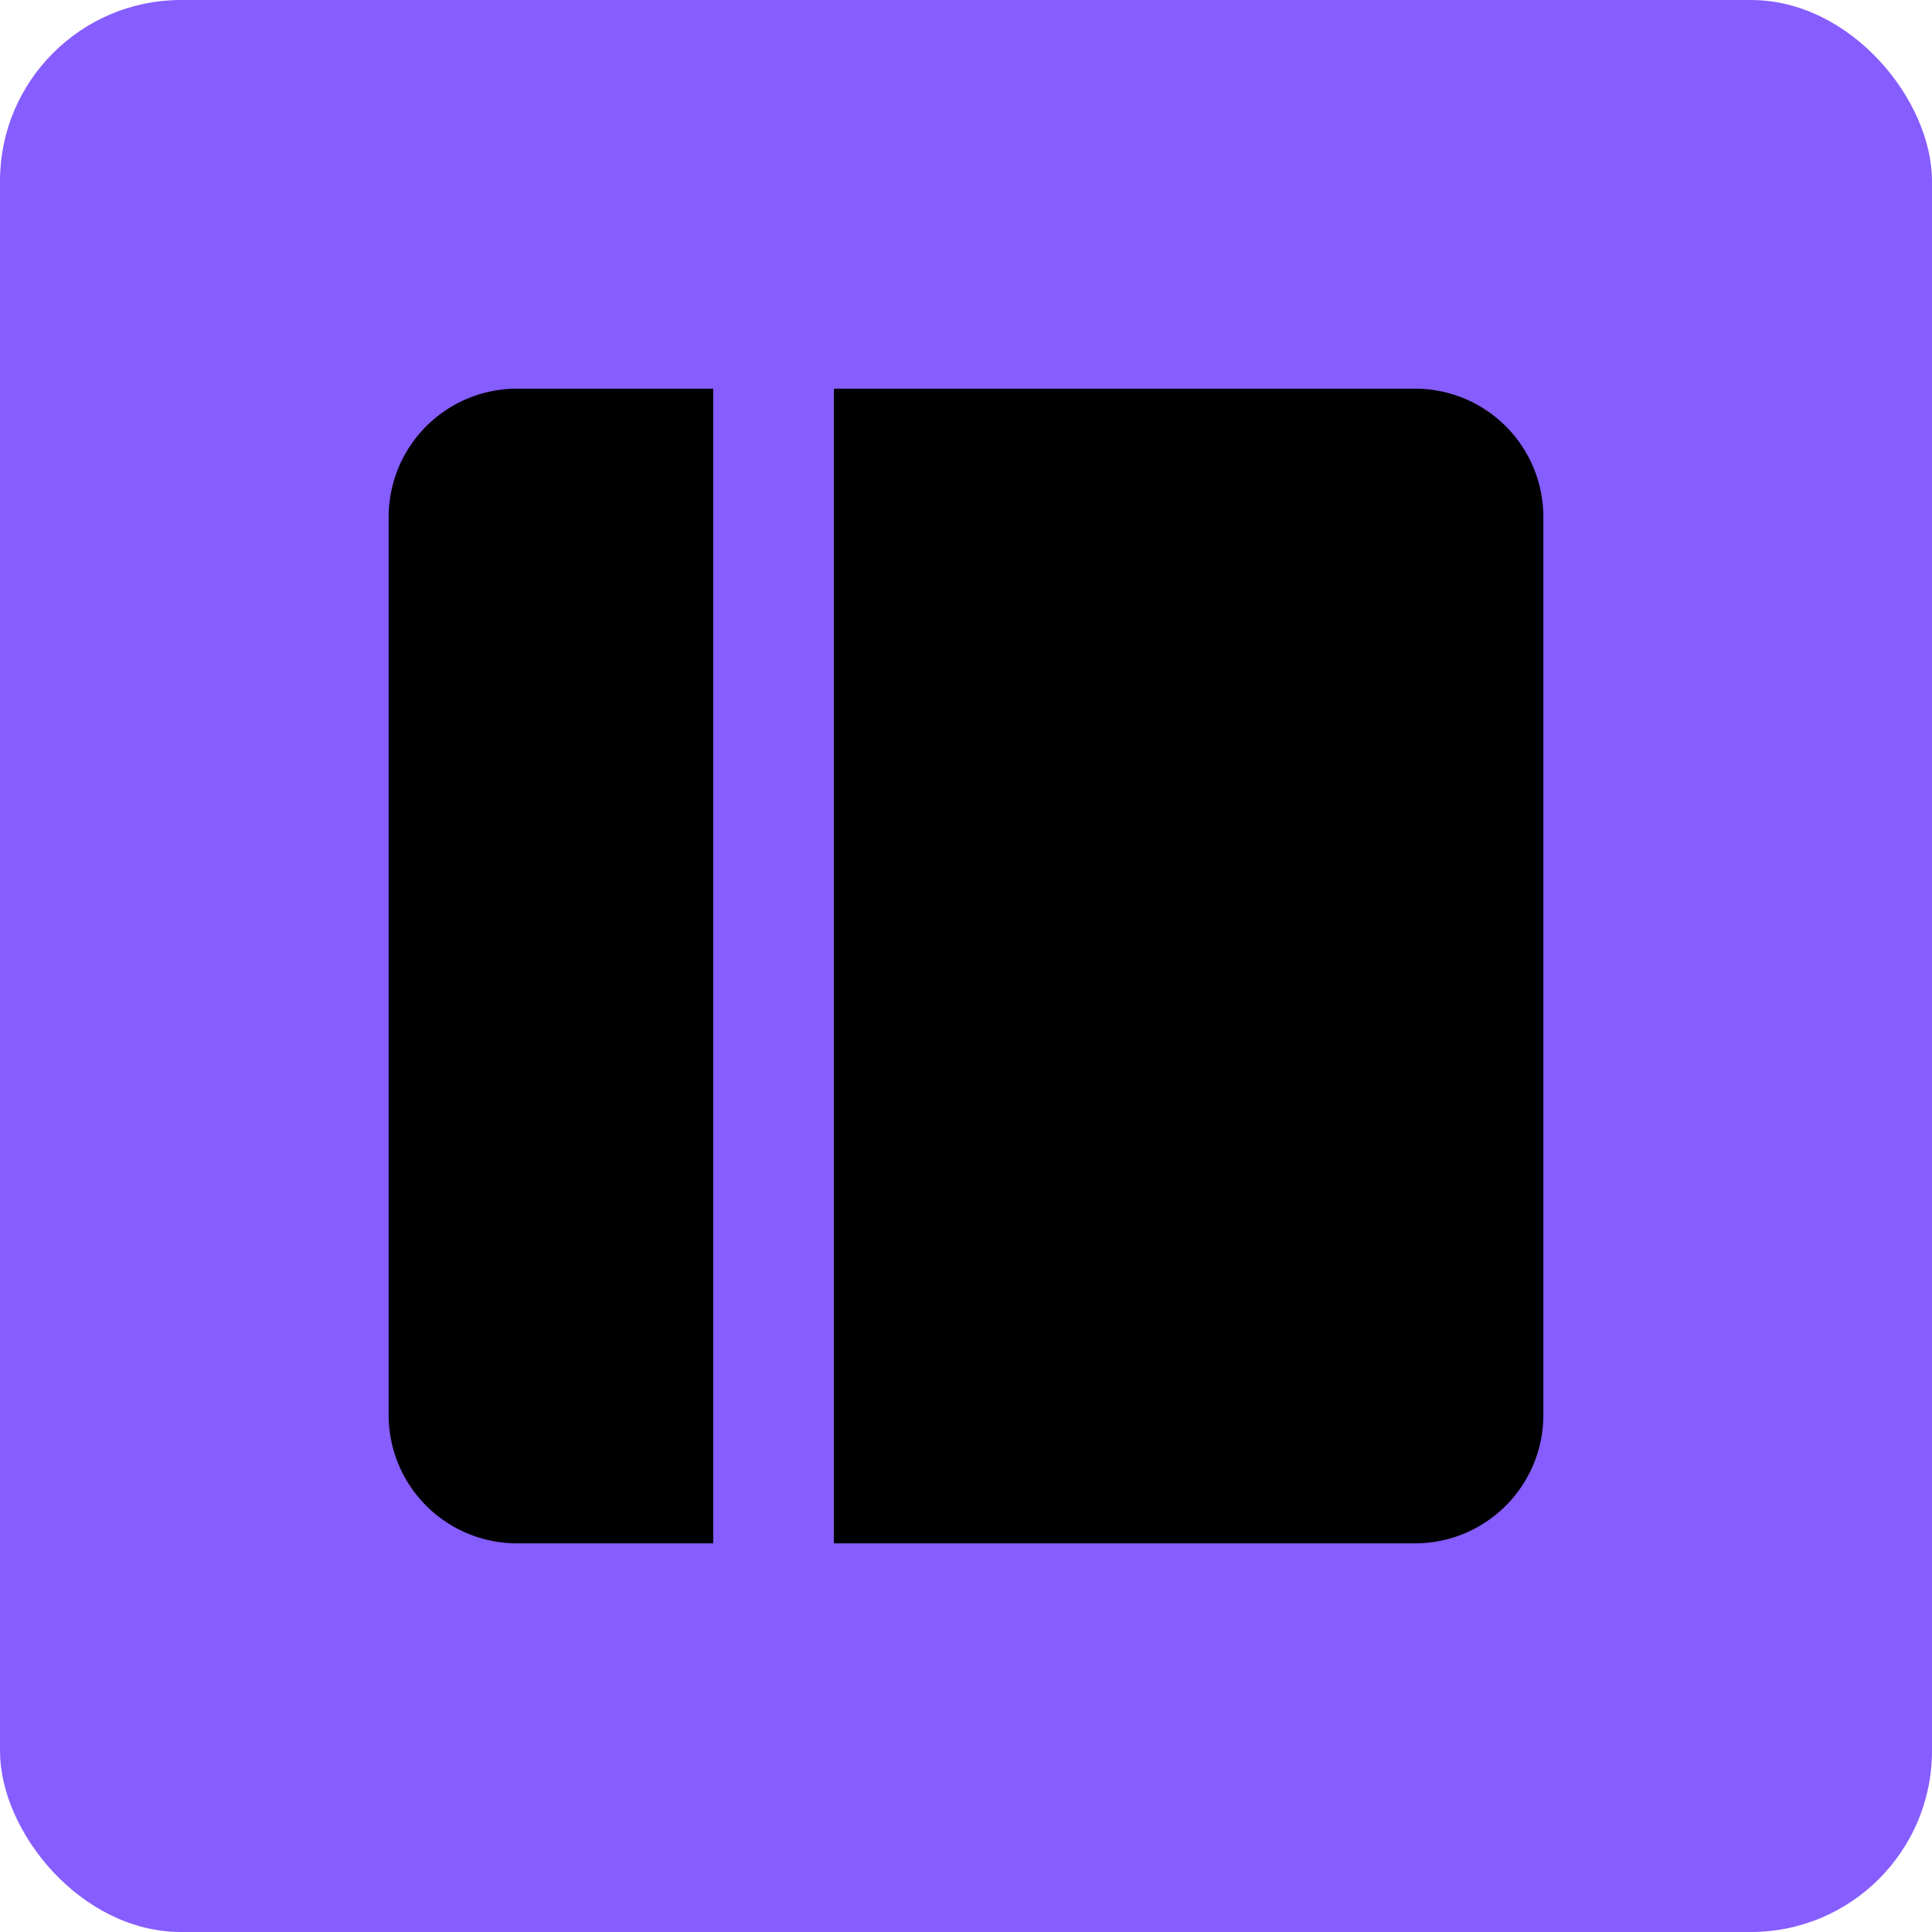
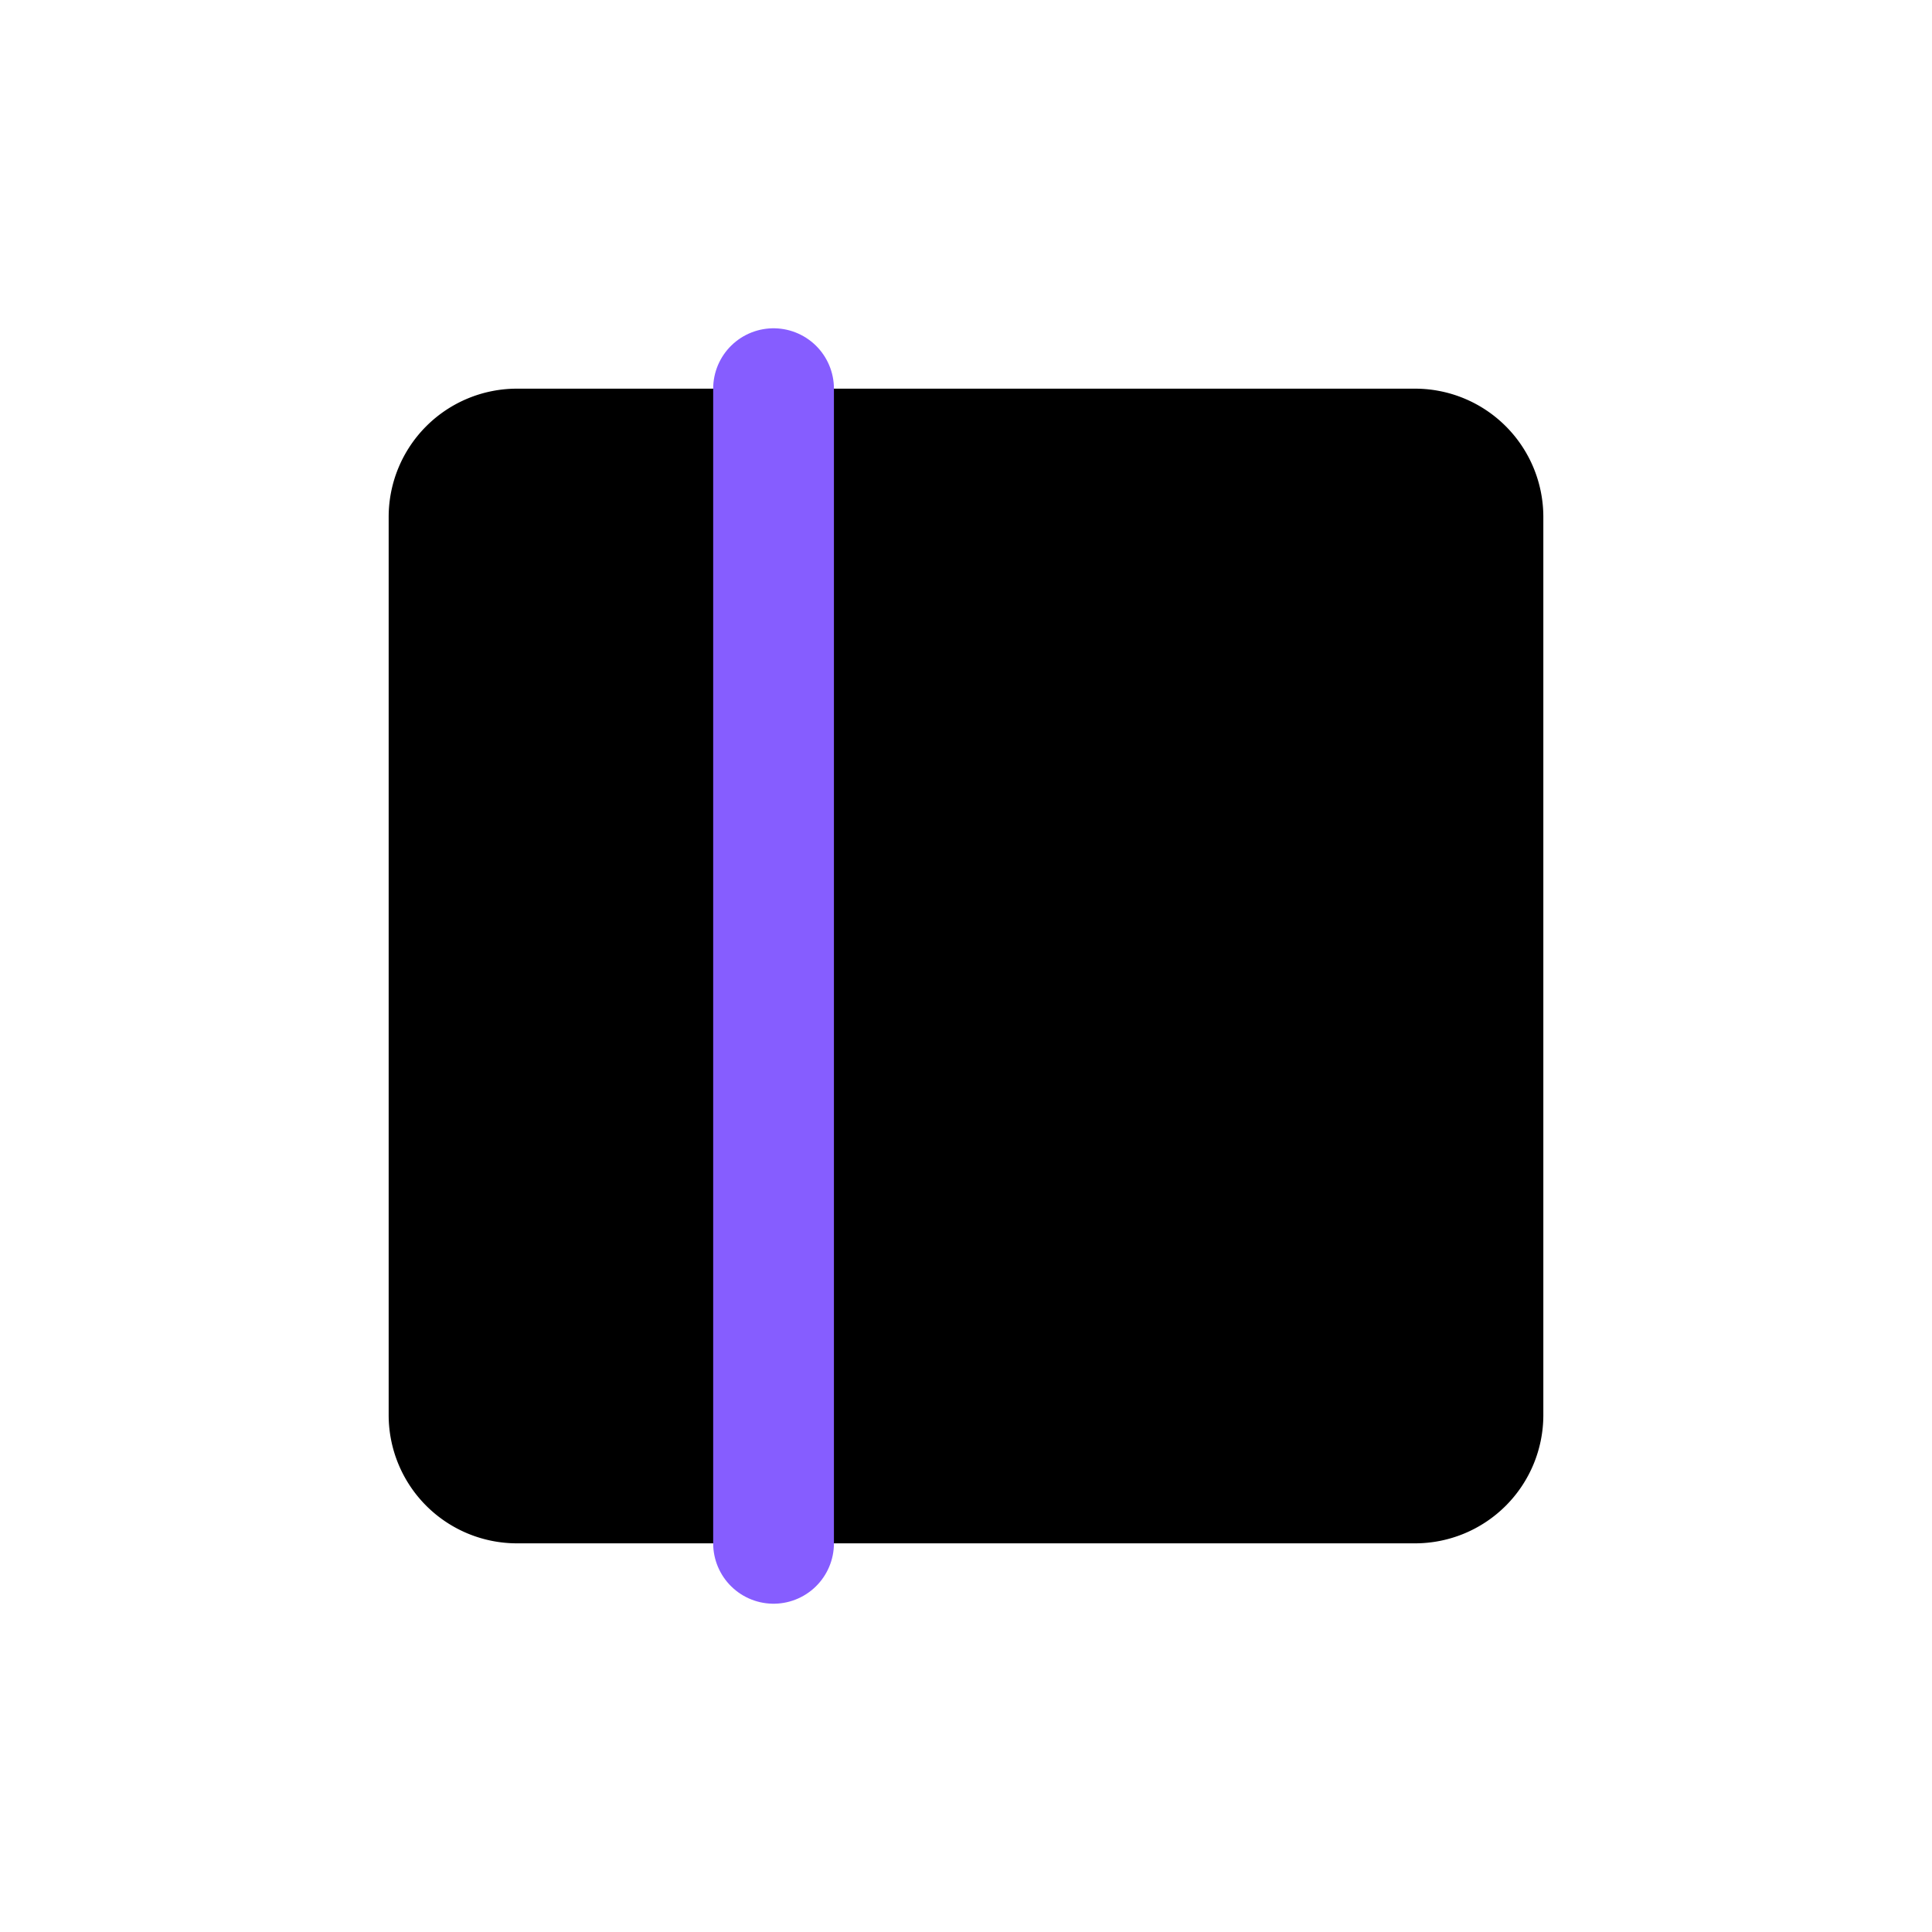
<svg xmlns="http://www.w3.org/2000/svg" width="128" height="128" viewBox="0 0 128 128" fill="none">
-   <rect width="128" height="128" rx="12" fill="#865DFF" />
-   <path d="M93.75 25.75h-59.5a8.5 8.5 0 0 0-8.5 8.5v59.5a8.5 8.5 0 0 0 8.5 8.5h59.5a8.5 8.5 0 0 0 8.5-8.5v-59.5a8.5 8.5 0 0 0-8.5-8.5Z" fill="#000" />
+   <path d="M93.75 25.75h-59.5a8.5 8.5 0 0 0-8.5 8.5v59.5a8.5 8.5 0 0 0 8.5 8.5h59.5a8.5 8.5 0 0 0 8.5-8.5v-59.5a8.5 8.5 0 0 0-8.5-8.5" fill="#000" />
  <path d="M51.25 25.75v76.5" stroke="#865DFF" stroke-width="8" stroke-linecap="round" stroke-linejoin="round" />
</svg>